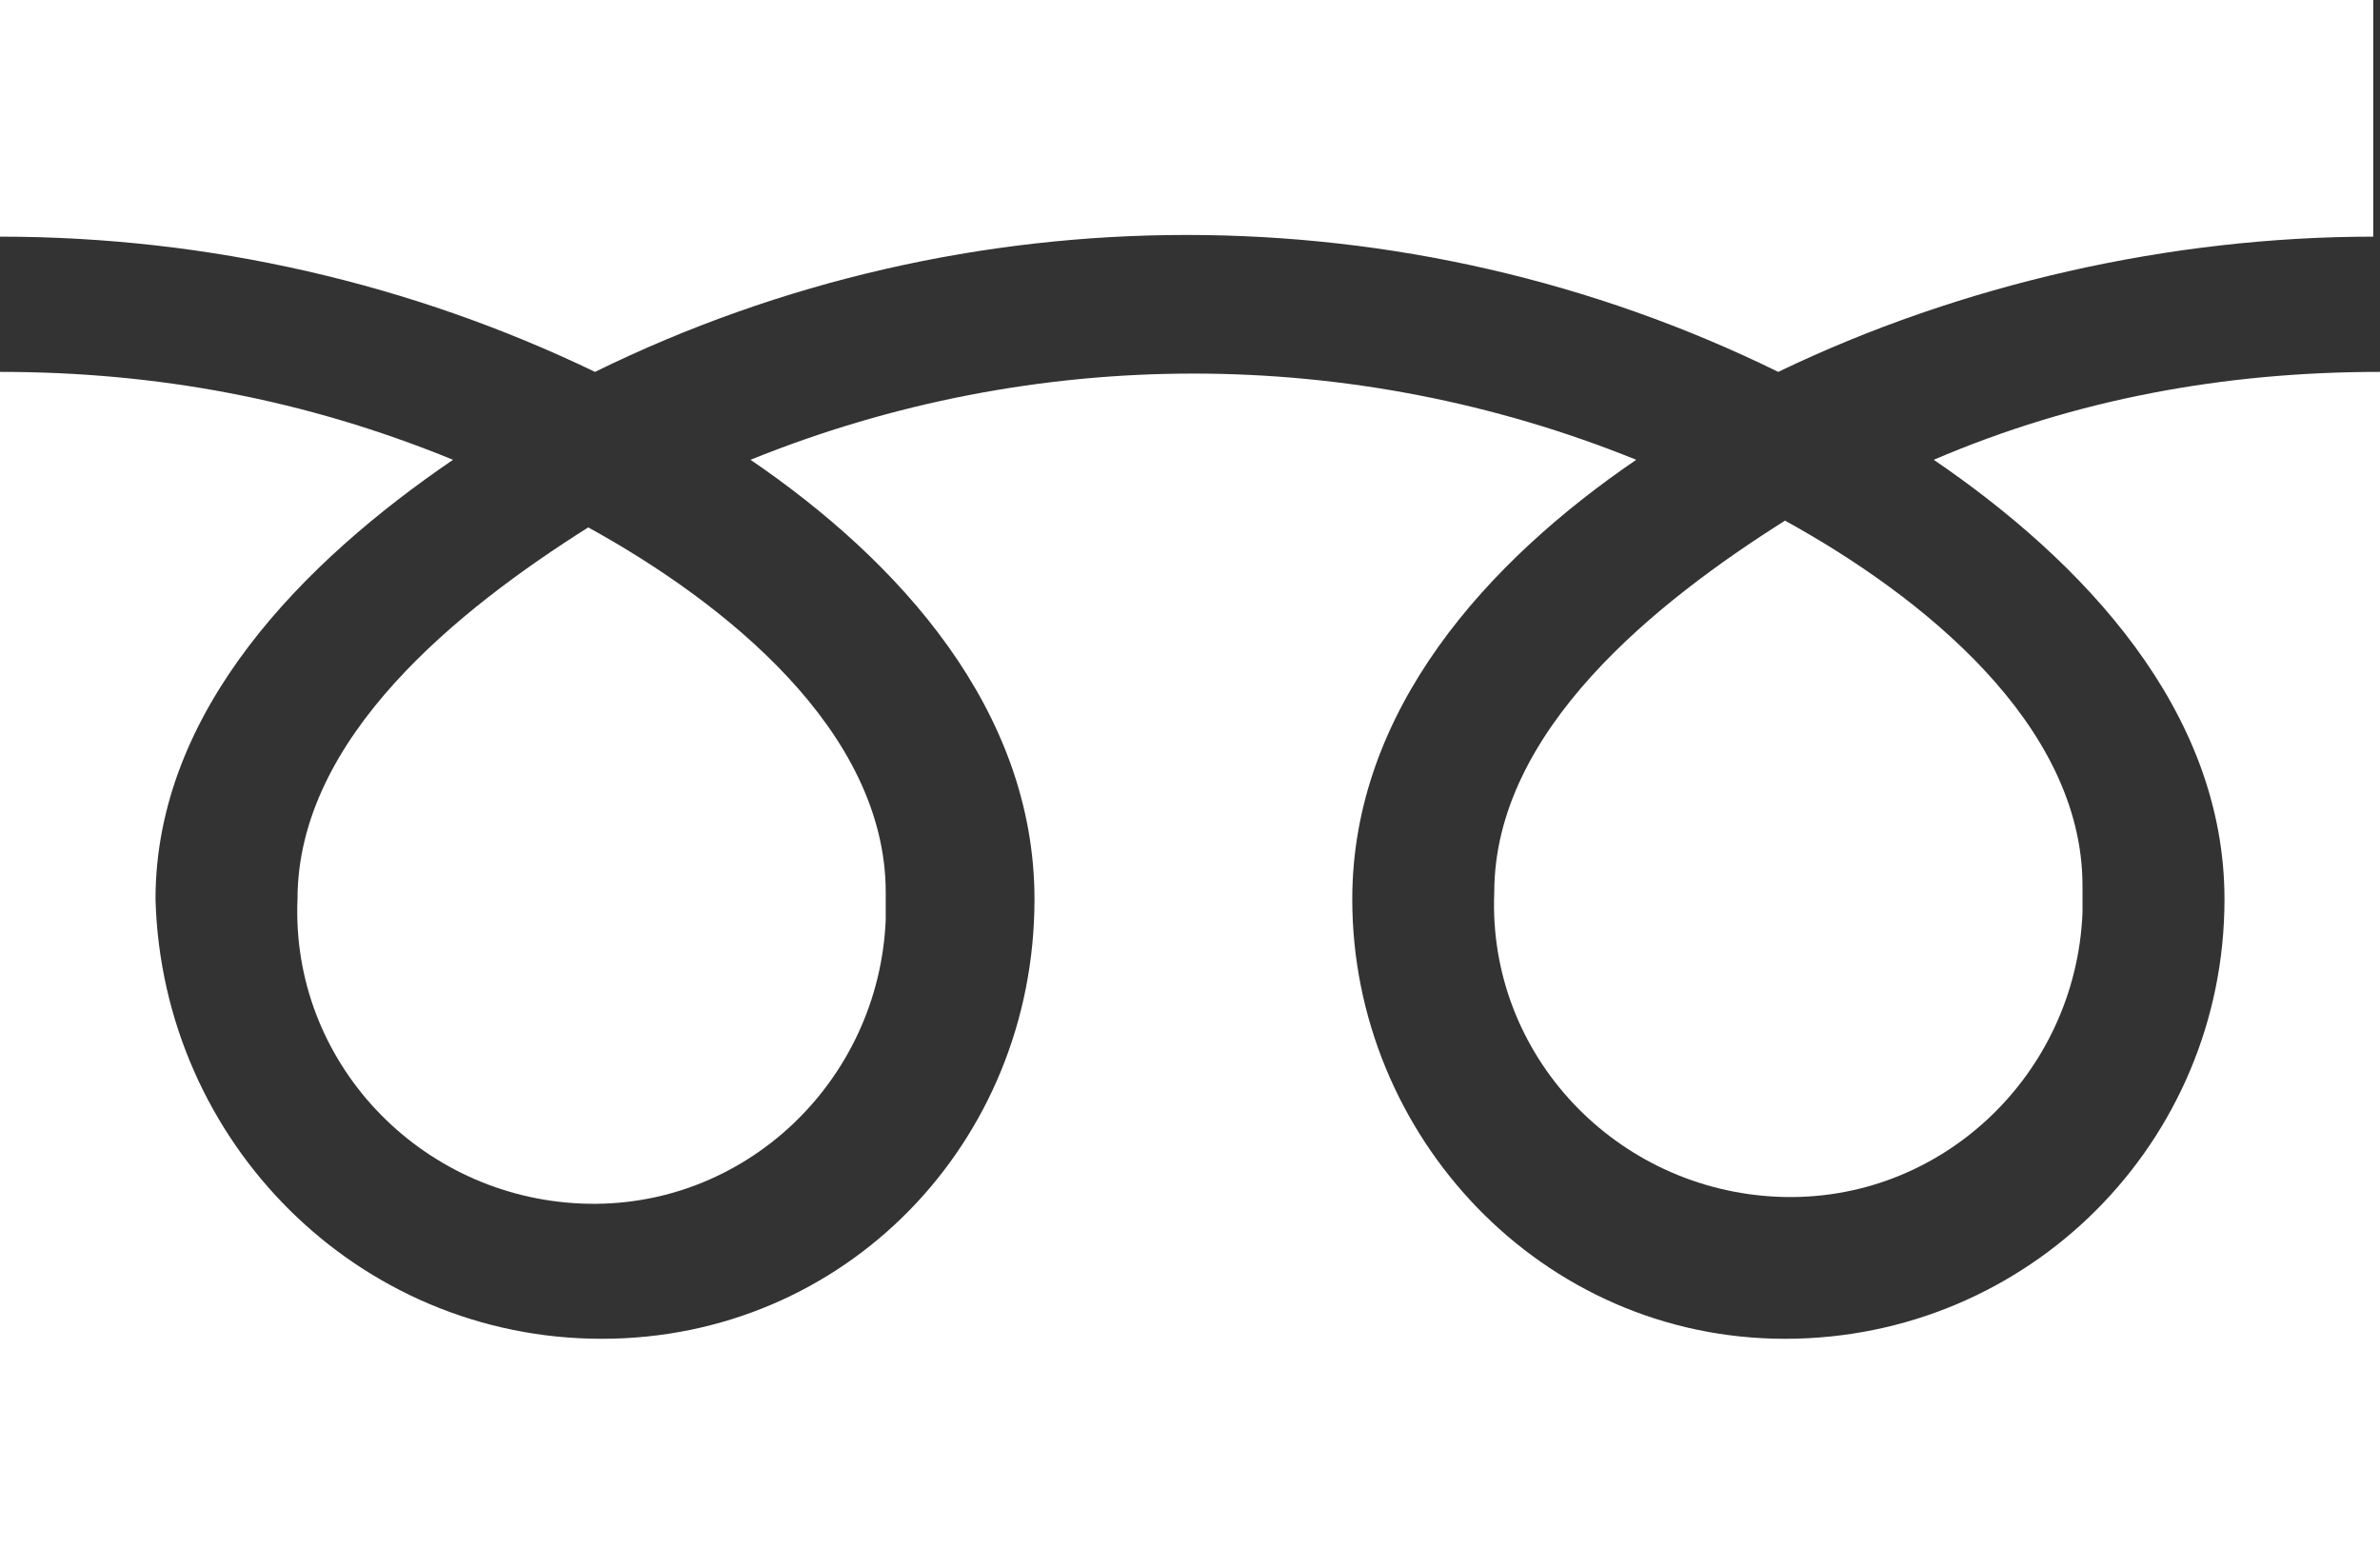
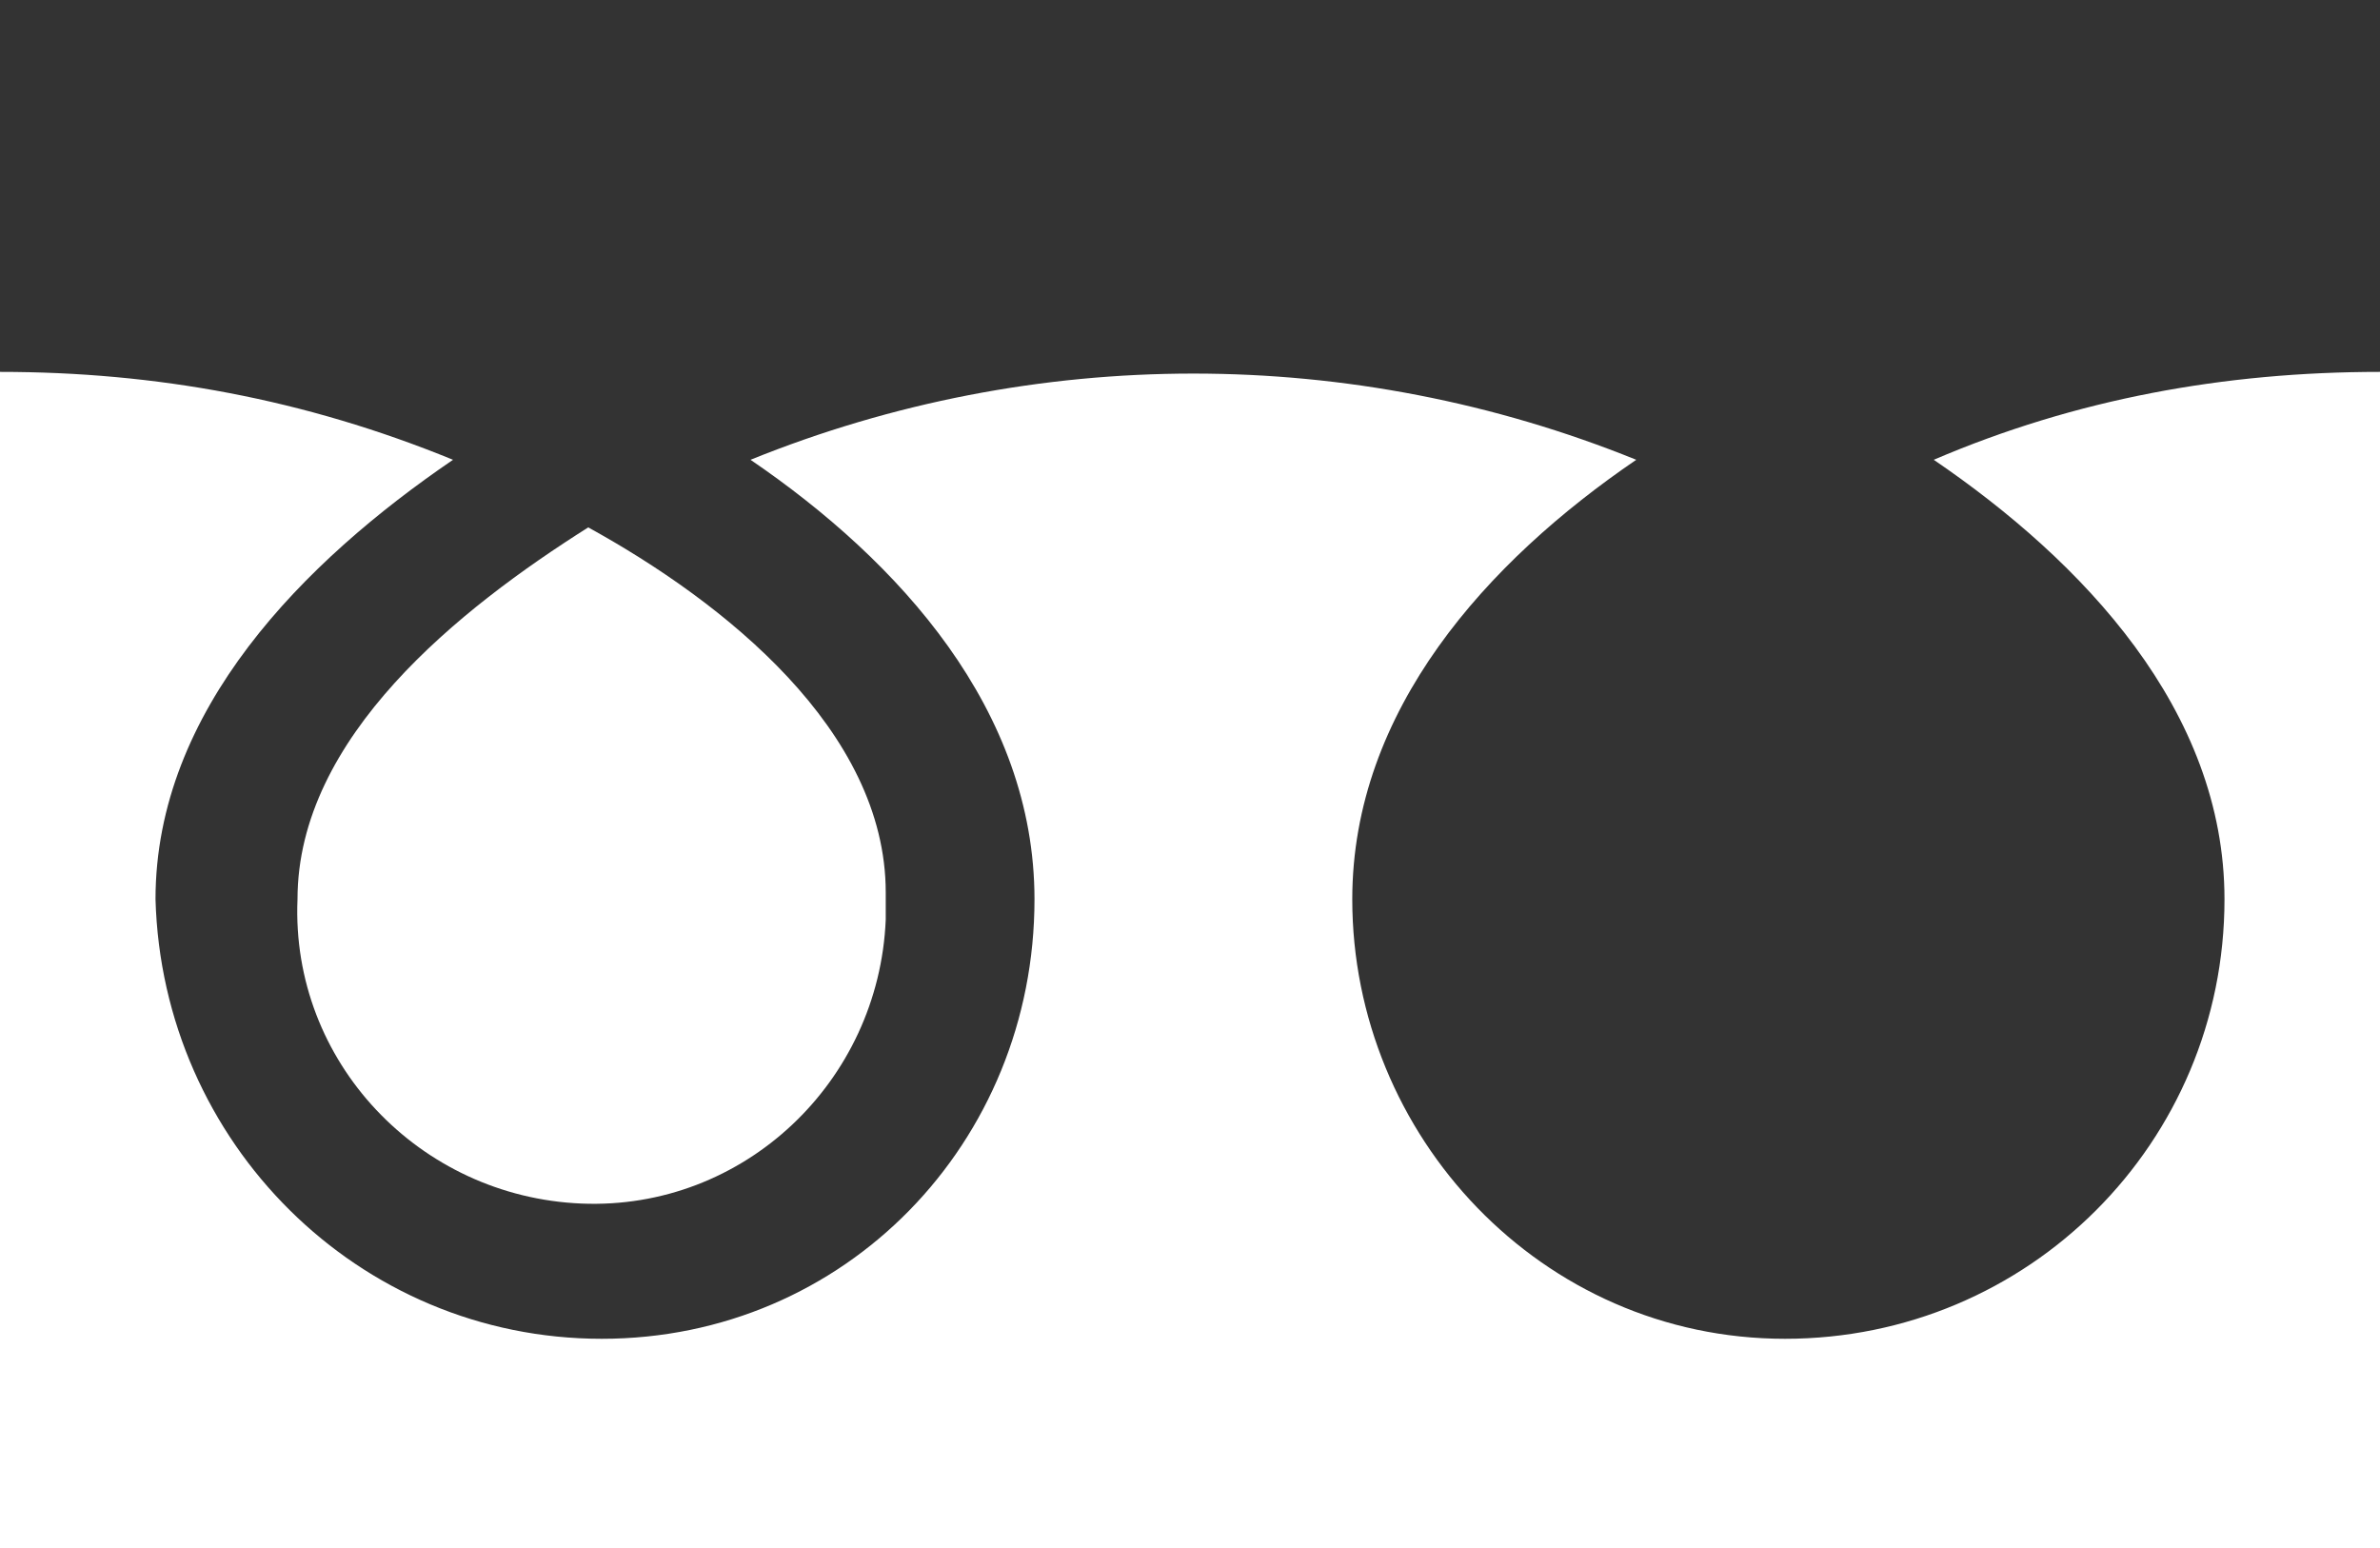
<svg xmlns="http://www.w3.org/2000/svg" version="1.1" id="レイヤー_1" x="0px" y="0px" width="35.2px" height="22.9px" viewBox="0 0 35.2 22.9" style="enable-background:new 0 0 35.2 22.9;" xml:space="preserve">
  <rect x="0" y="0" width="35.2" height="22.9" fill="#333333" stroke="none" />
  <style type="text/css">
	.st0{fill:#FFFFFF;}
</style>
  <g id="グループ_249763" transform="translate(0 0)">
    <g id="グループ_249762">
-       <path id="パス_535874" class="st0" d="M8.8,5.5c5.5-2.7,12-2.7,17.5,0c2.7-1.3,5.8-2,8.8-2V0H0v3.5C3.1,3.5,6.1,4.2,8.8,5.5z" />
-       <path id="パス_535875" class="st0" d="M22.1,13.2c-0.1,2.4,1.8,4.4,4.2,4.5c2.4,0.1,4.4-1.8,4.5-4.2c0-0.1,0-0.2,0-0.4    c0-2.4-2.4-4.3-4.4-5.4C24.5,8.9,22.1,10.8,22.1,13.2z" />
-       <path id="パス_535876" class="st0" d="M4.4,13.3c-0.1,2.4,1.8,4.4,4.2,4.5s4.4-1.8,4.5-4.2c0-0.1,0-0.2,0-0.4    c0-2.4-2.4-4.3-4.4-5.4C6.8,9,4.4,10.9,4.4,13.3z" />
+       <path id="パス_535876" class="st0" d="M4.4,13.3c-0.1,2.4,1.8,4.4,4.2,4.5s4.4-1.8,4.5-4.2c0-0.1,0-0.2,0-0.4    c0-2.4-2.4-4.3-4.4-5.4C6.8,9,4.4,10.9,4.4,13.3" />
      <path id="パス_535877" class="st0" d="M28.6,6.8c2.2,1.5,4.3,3.7,4.3,6.5c0,3.6-2.9,6.5-6.5,6.5c-3.6,0-6.4-3-6.4-6.5    c0-2.8,2-5,4.2-6.5c-4.2-1.7-8.9-1.7-13.1,0c2.2,1.5,4.2,3.7,4.2,6.5c0,3.6-2.8,6.5-6.4,6.5c-3.6,0-6.5-2.9-6.6-6.5    c0-2.8,2.2-5,4.4-6.5C4.5,5.9,2.3,5.5,0,5.5v17.4h35.2V5.5C32.9,5.5,30.7,5.9,28.6,6.8z" />
    </g>
  </g>
</svg>